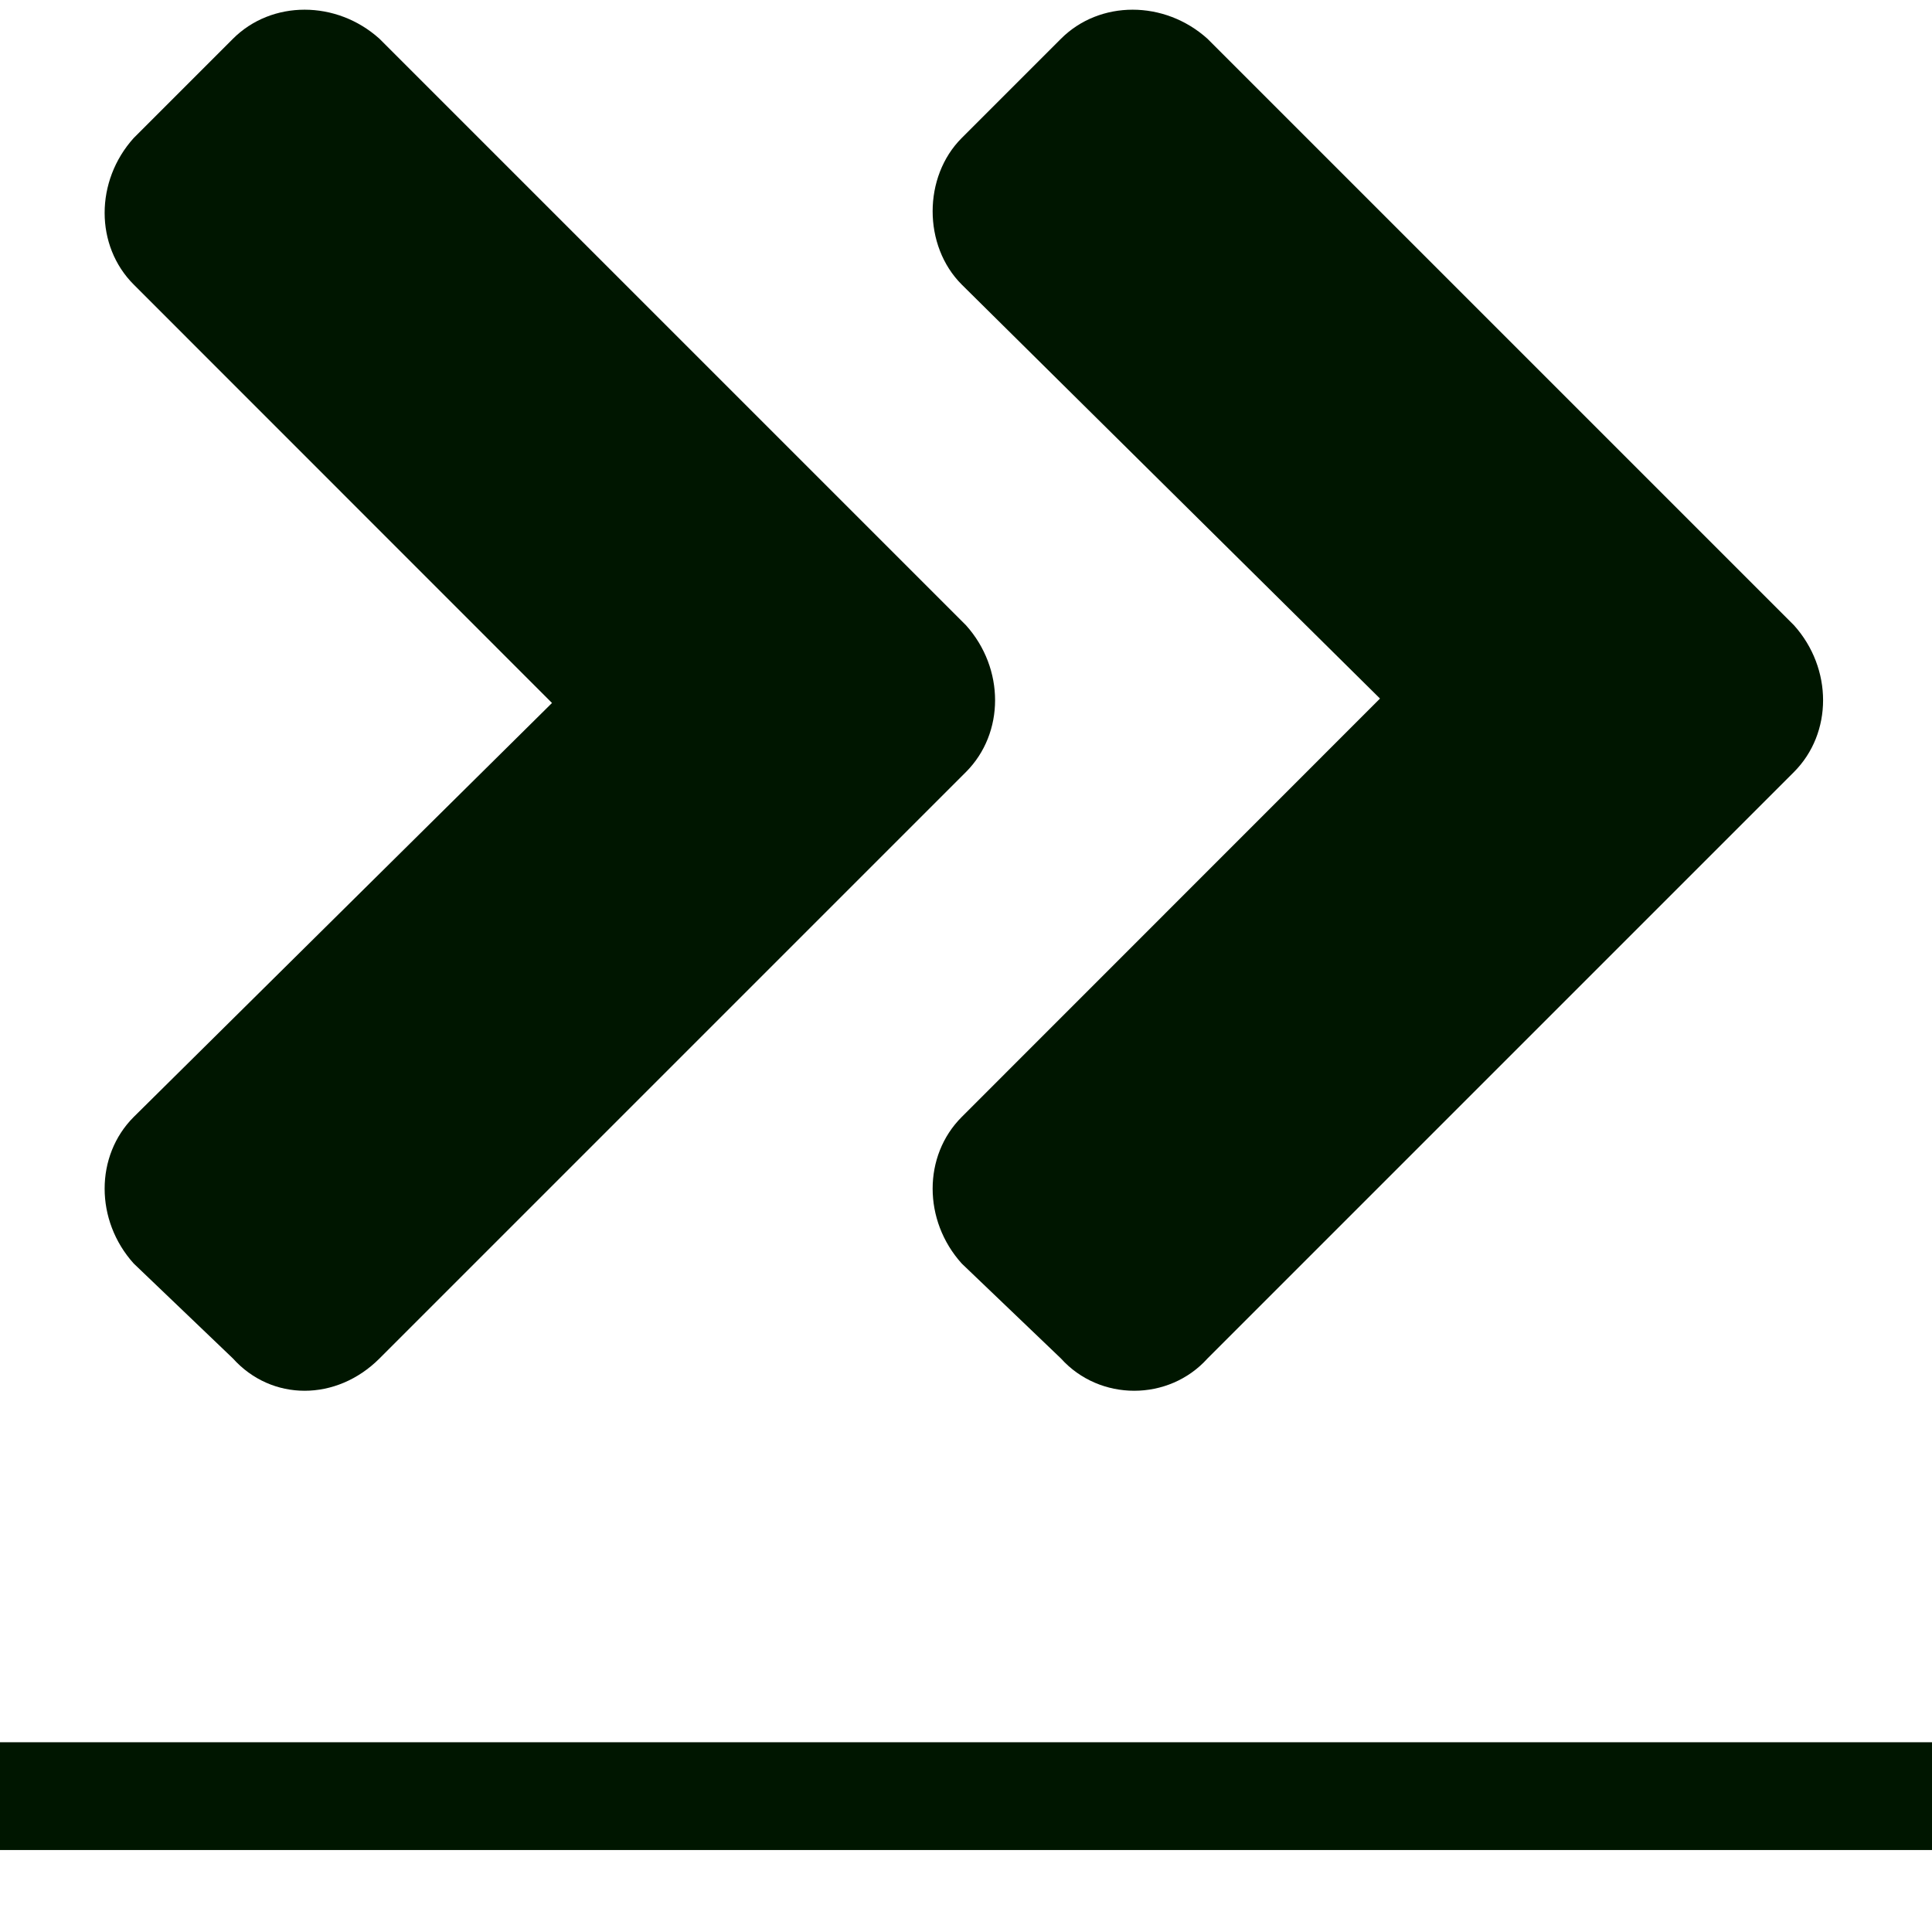
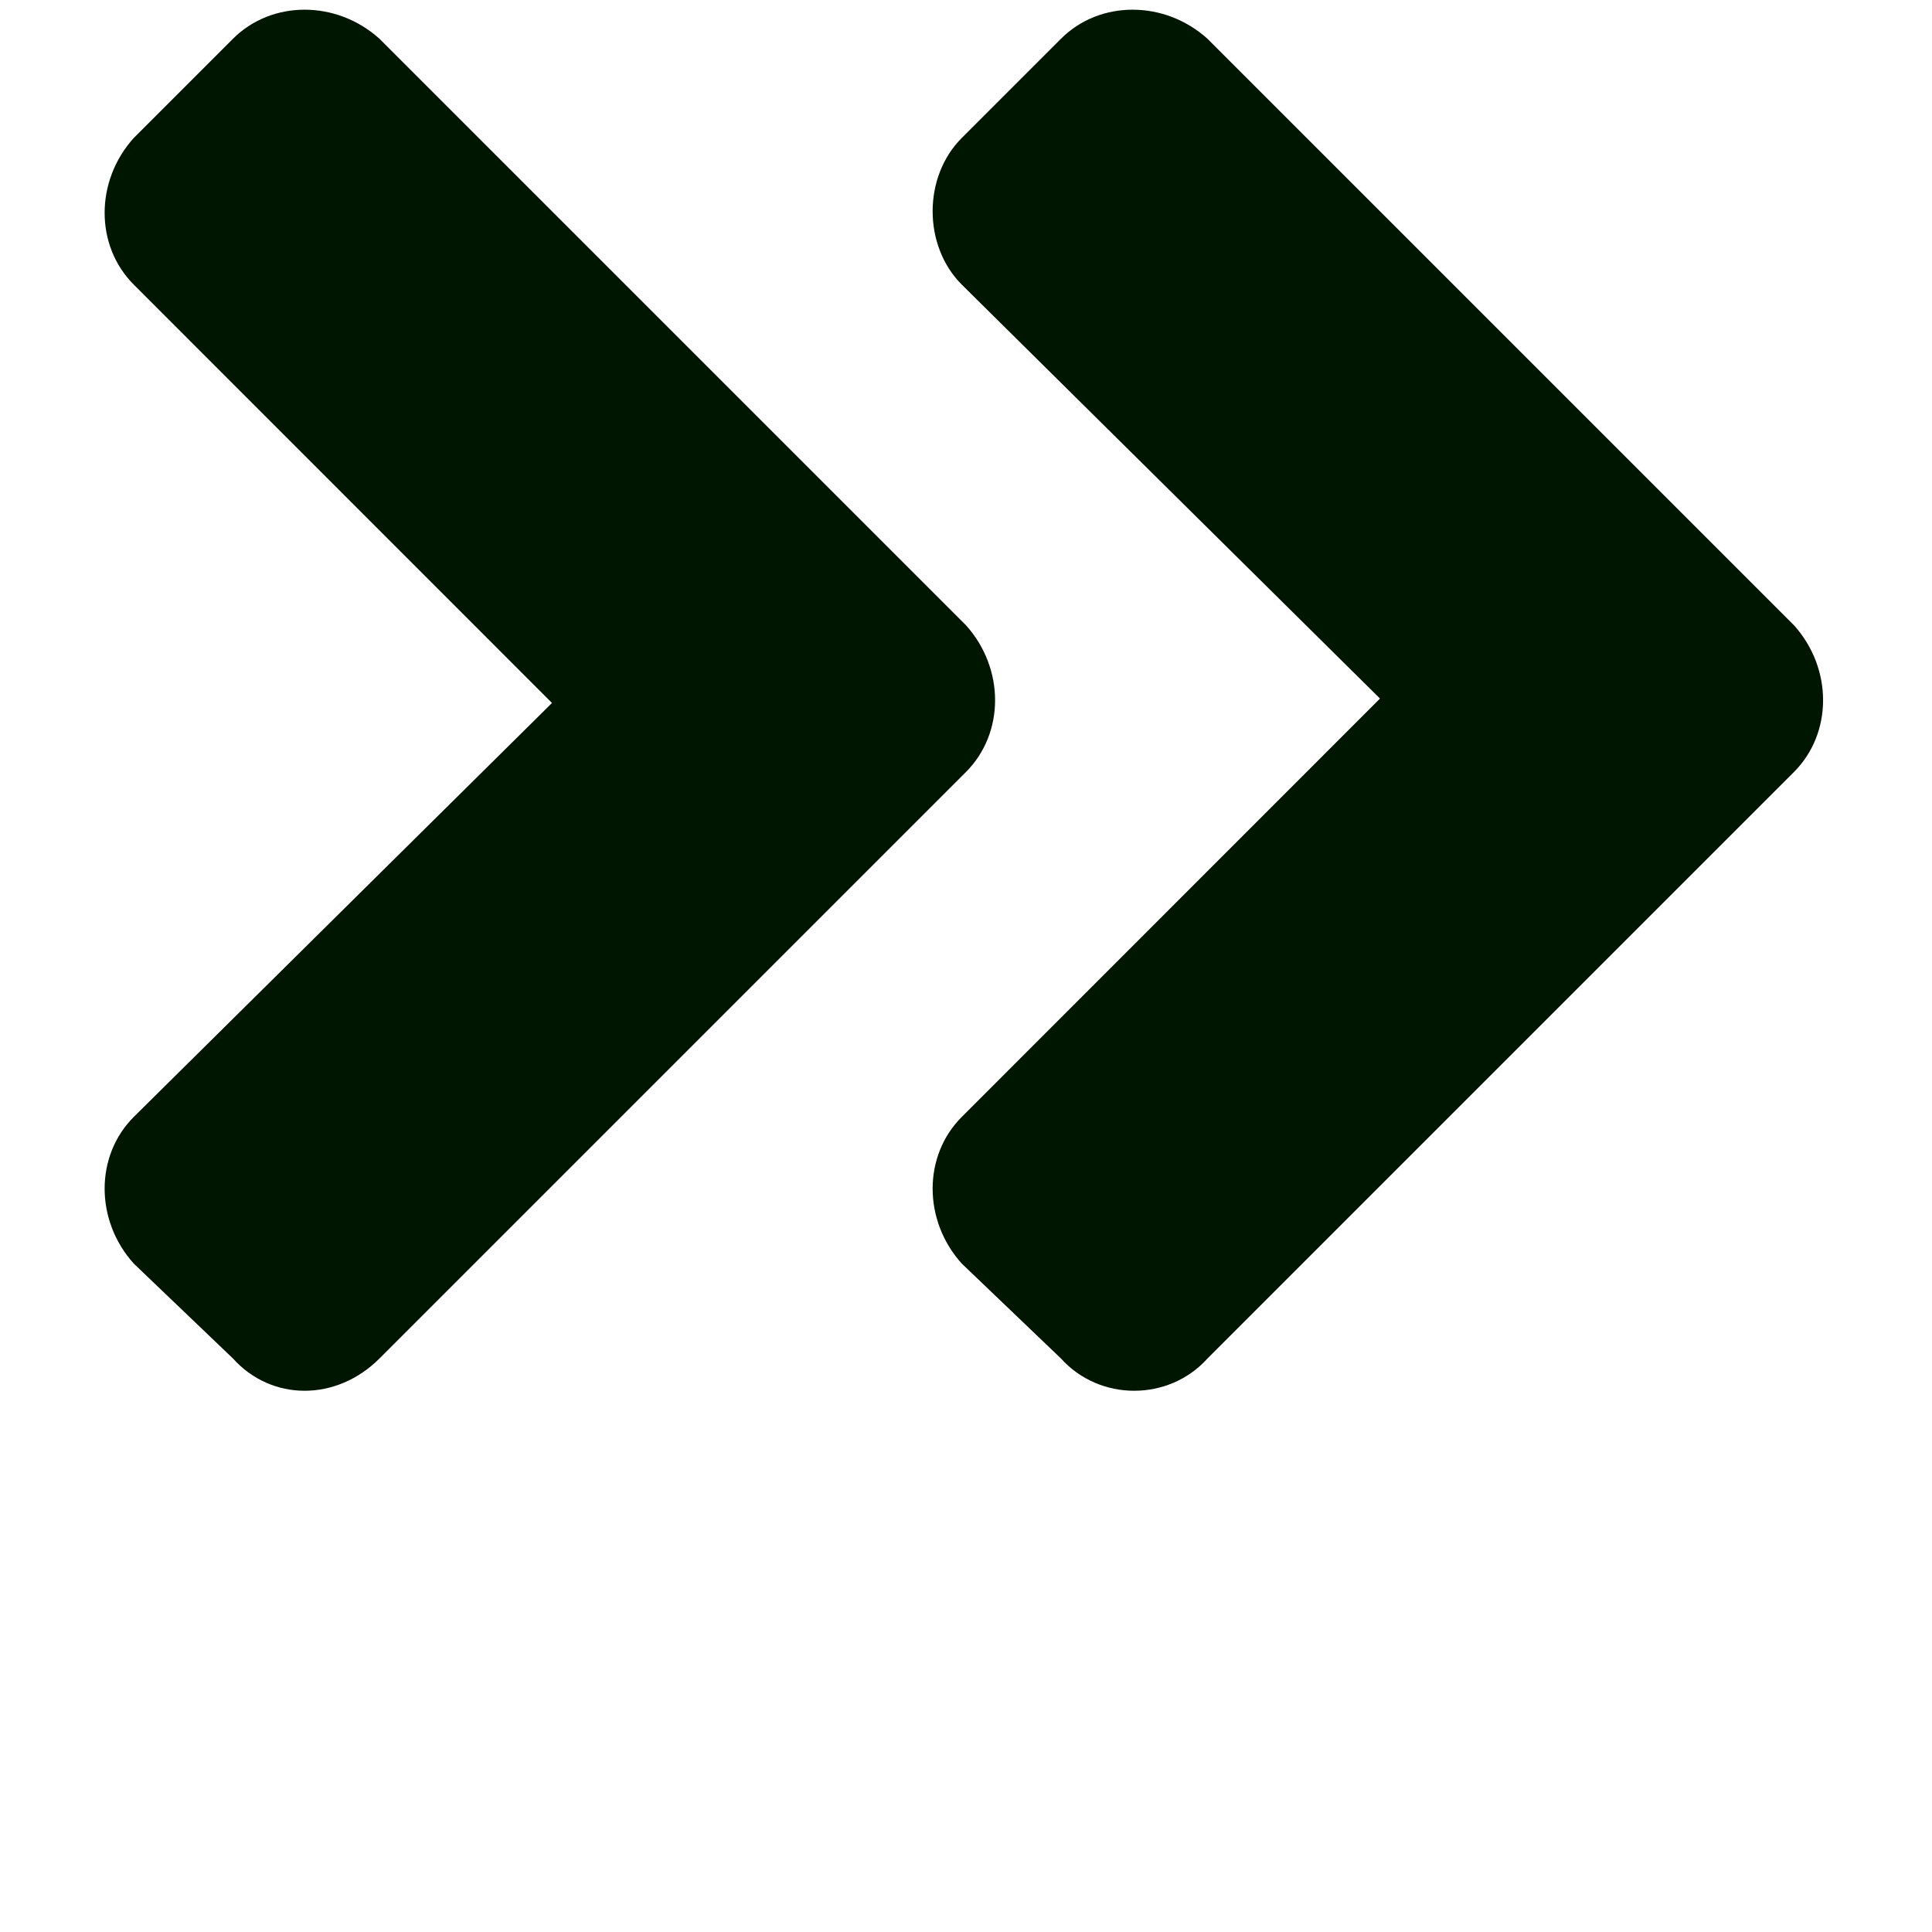
<svg xmlns="http://www.w3.org/2000/svg" width="14" height="14" viewBox="0 0 14 14" fill="none">
  <path d="M7 5.594L2.75 9.844C2.438 10.156 1.969 10.156 1.688 9.844L0.969 9.156C0.688 8.844 0.688 8.375 0.969 8.094L4 5.094L0.969 2.062C0.688 1.781 0.688 1.312 0.969 1L1.688 0.281C1.969 0 2.438 0 2.75 0.281L7 4.531C7.281 4.844 7.281 5.312 7 5.594ZM13 4.531C13.281 4.844 13.281 5.312 13 5.594L8.75 9.844C8.469 10.156 7.969 10.156 7.688 9.844L6.969 9.156C6.688 8.844 6.688 8.375 6.969 8.094L10 5.062L6.969 2.062C6.688 1.781 6.688 1.281 6.969 1L7.688 0.281C7.969 0 8.438 0 8.75 0.281L13 4.531Z" fill="#001600" />
-   <path d="M0 12.625H14V13.406H0V12.625Z" fill="#001600" />
  <a href="https://wa.me/5511976514403">
-     <rect fill="black" fill-opacity="0" y="-1.2" width="14" height="18.4" />
-   </a>
+     </a>
</svg>